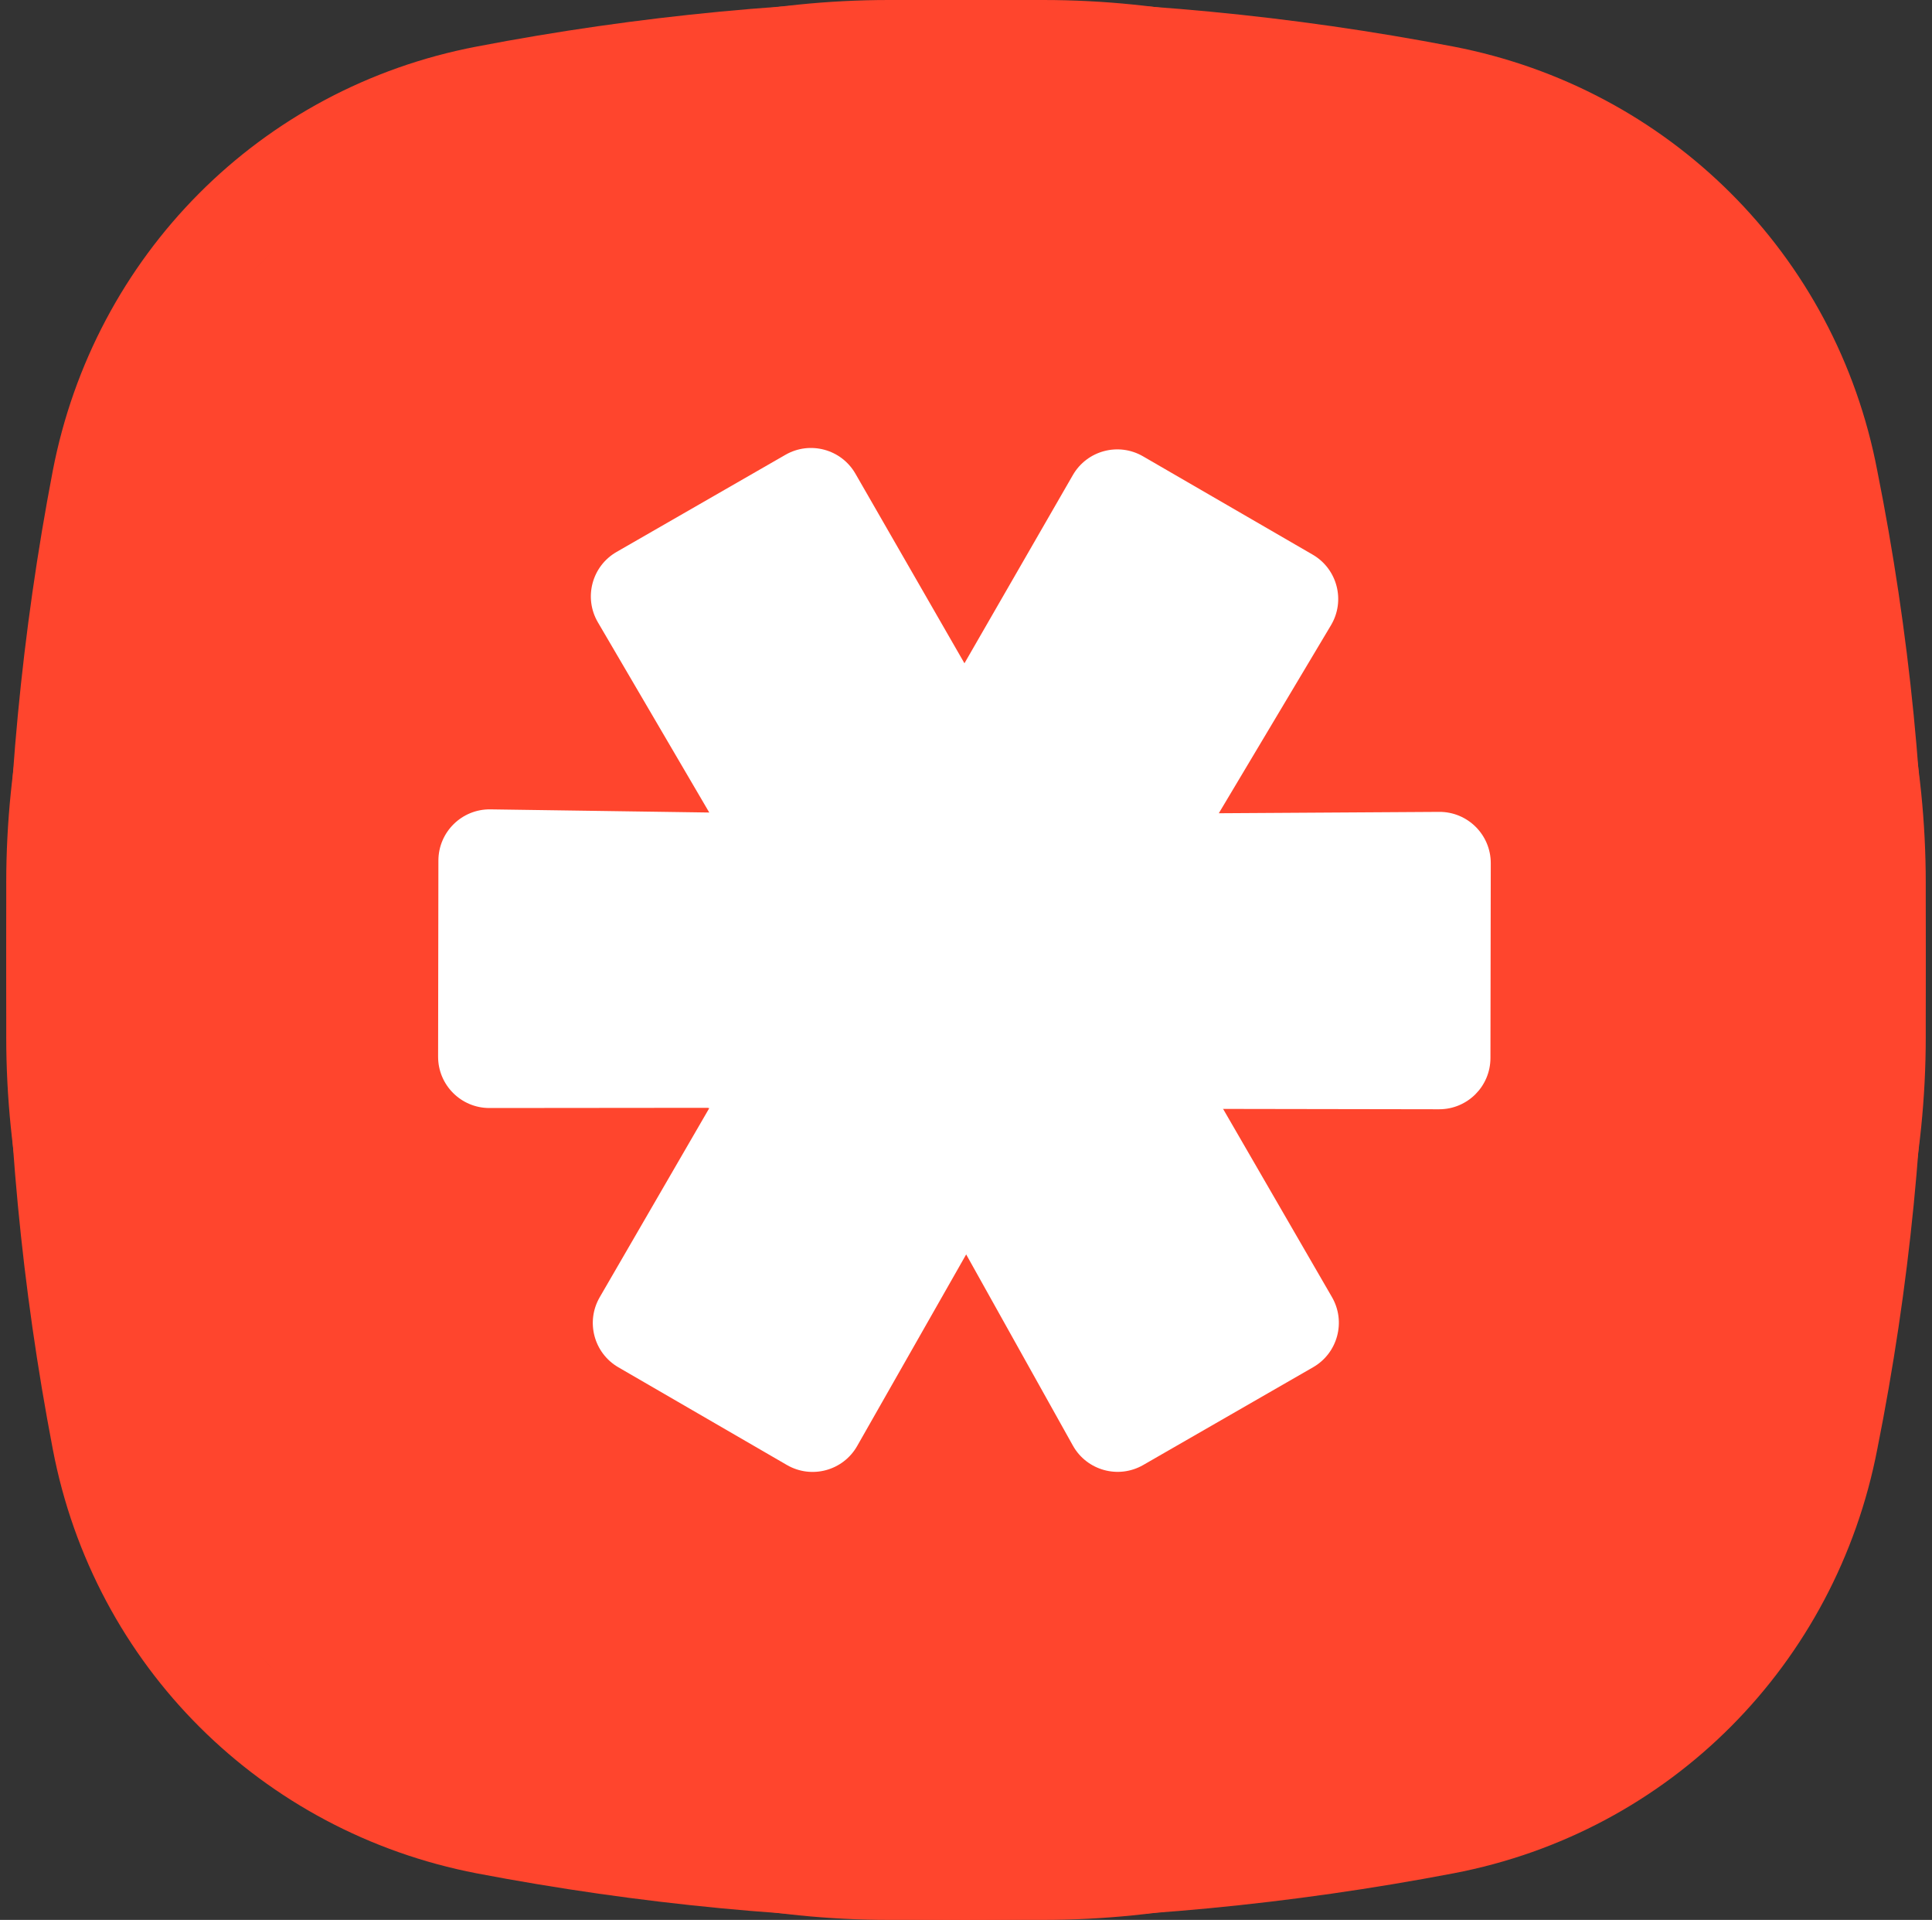
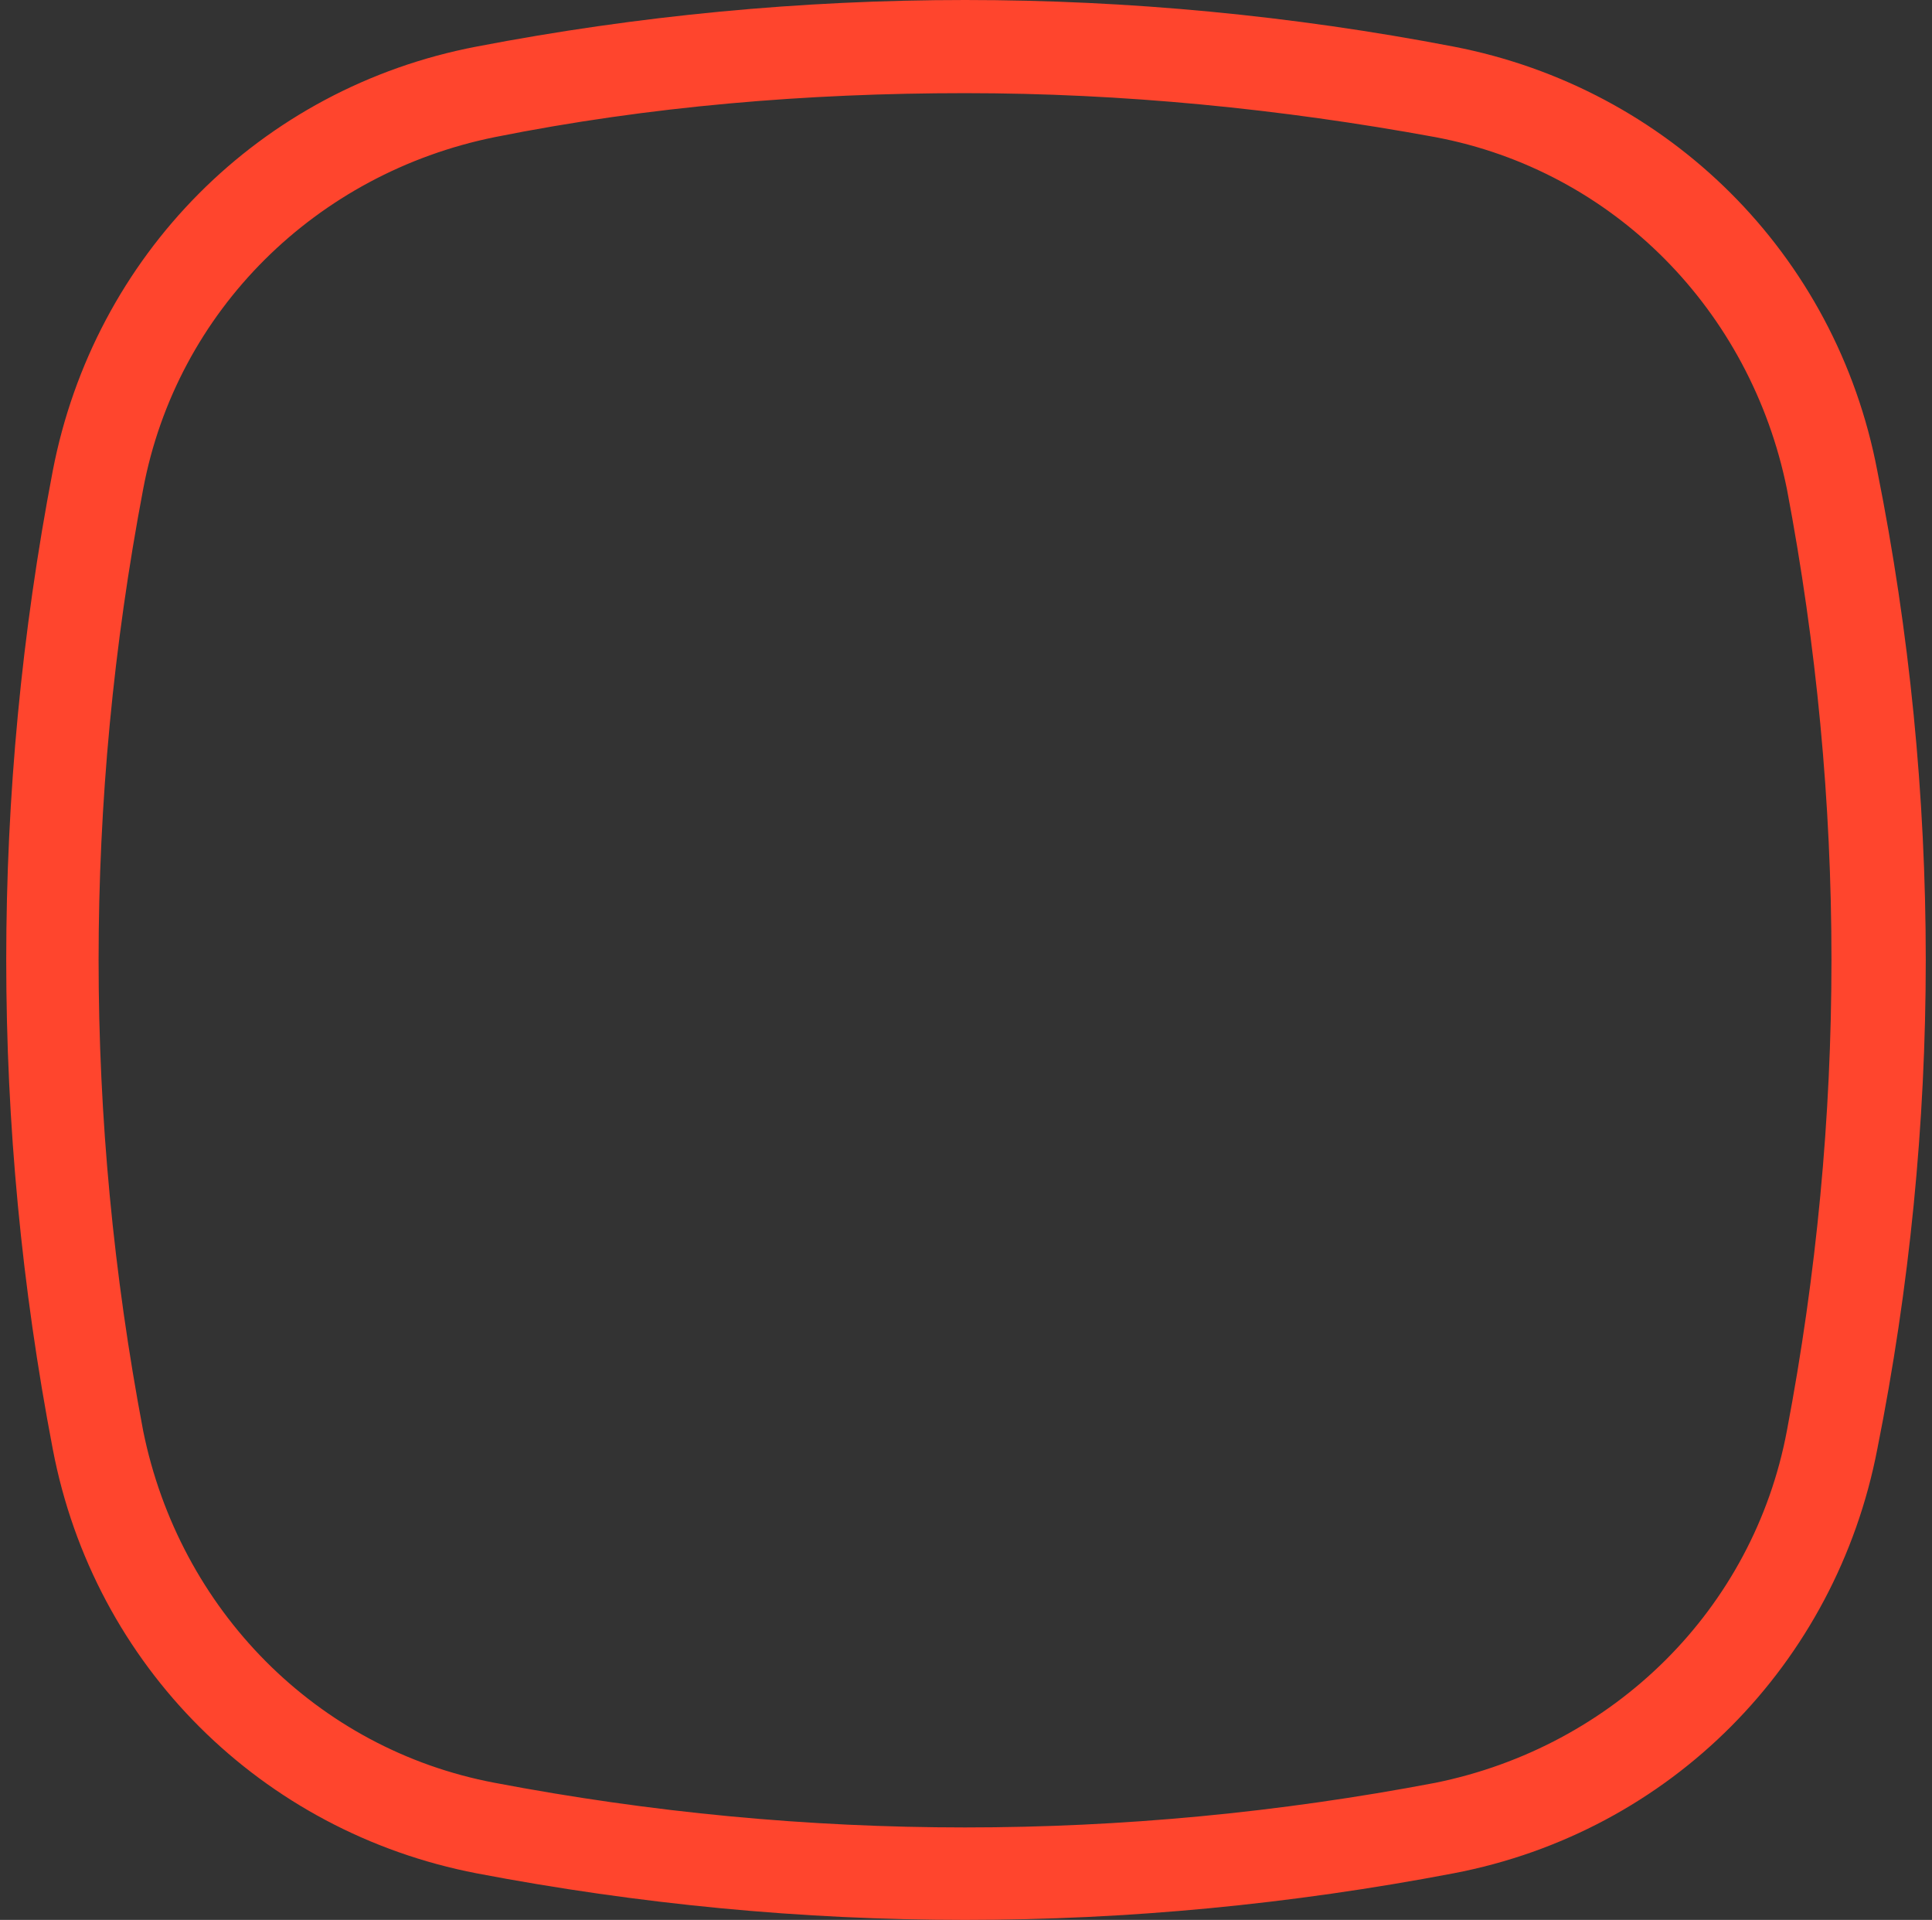
<svg xmlns="http://www.w3.org/2000/svg" width="155" height="154" viewBox="0 0 155 154" fill="none">
  <rect x="0" y="0" width="155" height="154" fill="#333333" stroke="none" />
-   <path d="M0.5 70.84C0.5 31.716 32.216 1.87906e-07 71.34 1.87906e-07H83.66C122.783 1.87906e-07 154.499 31.716 154.499 70.84V83.16C154.499 122.284 122.783 154 83.66 154H71.34C32.216 154 0.5 122.284 0.5 83.16V70.84Z" fill="#FF452D" />
  <path d="M150.613 37.773C147.295 20.339 133.819 7.055 116.61 3.736C90.693 -1.245 64.153 -1.245 38.235 3.736C20.818 7.057 7.548 20.547 4.232 37.773C-0.744 63.717 -0.744 90.283 4.232 116.227C7.55 133.662 21.026 146.945 38.235 150.264C51.297 152.754 64.359 154 77.423 154C90.485 154 103.547 152.754 116.61 150.264C134.027 146.943 147.297 133.453 150.613 116.227C155.795 90.284 155.796 63.718 150.613 37.773ZM143.356 114.776C140.66 129.098 129.465 140.097 115.158 143.003C90.07 147.777 64.774 147.777 39.685 143.003C25.378 140.305 14.39 129.097 11.487 114.776C6.718 89.663 6.718 64.341 11.487 39.227C14.183 24.906 25.379 13.906 39.685 11.001C52.125 8.511 64.774 7.472 77.423 7.472C90.072 7.472 102.719 8.718 115.161 11.001C129.468 13.699 140.457 24.906 143.36 39.227C148.128 64.34 148.126 89.662 143.356 114.776Z" fill="#FF452D" />
-   <path d="M77.514 53.324L106.86 104.043C108 106.013 107.324 108.533 105.351 109.668L91.716 117.513C89.729 118.656 87.191 117.954 86.074 115.952L77.514 100.62L68.769 115.987C67.639 117.973 65.108 118.657 63.132 117.511L49.61 109.674C47.645 108.535 46.975 106.019 48.114 104.054L77.514 53.324Z" fill="white" />
-   <path d="M97.862 88.822L39.265 88.877C36.99 88.879 35.145 87.033 35.148 84.758L35.172 69.027C35.176 66.735 37.053 64.888 39.345 64.921L56.903 65.174L47.967 49.917C46.813 47.946 47.485 45.412 49.465 44.273L63.014 36.481C64.983 35.349 67.497 36.027 68.629 37.996L97.862 88.822Z" fill="white" />
-   <path d="M56.822 88.881L86.073 38.106C87.209 36.135 89.73 35.46 91.699 36.601L105.31 44.487C107.294 45.637 107.955 48.185 106.78 50.154L97.782 65.233L115.463 65.123C117.747 65.109 119.605 66.958 119.601 69.242L119.575 84.871C119.571 87.142 117.727 88.981 115.455 88.977L56.822 88.881Z" fill="white" />
</svg>